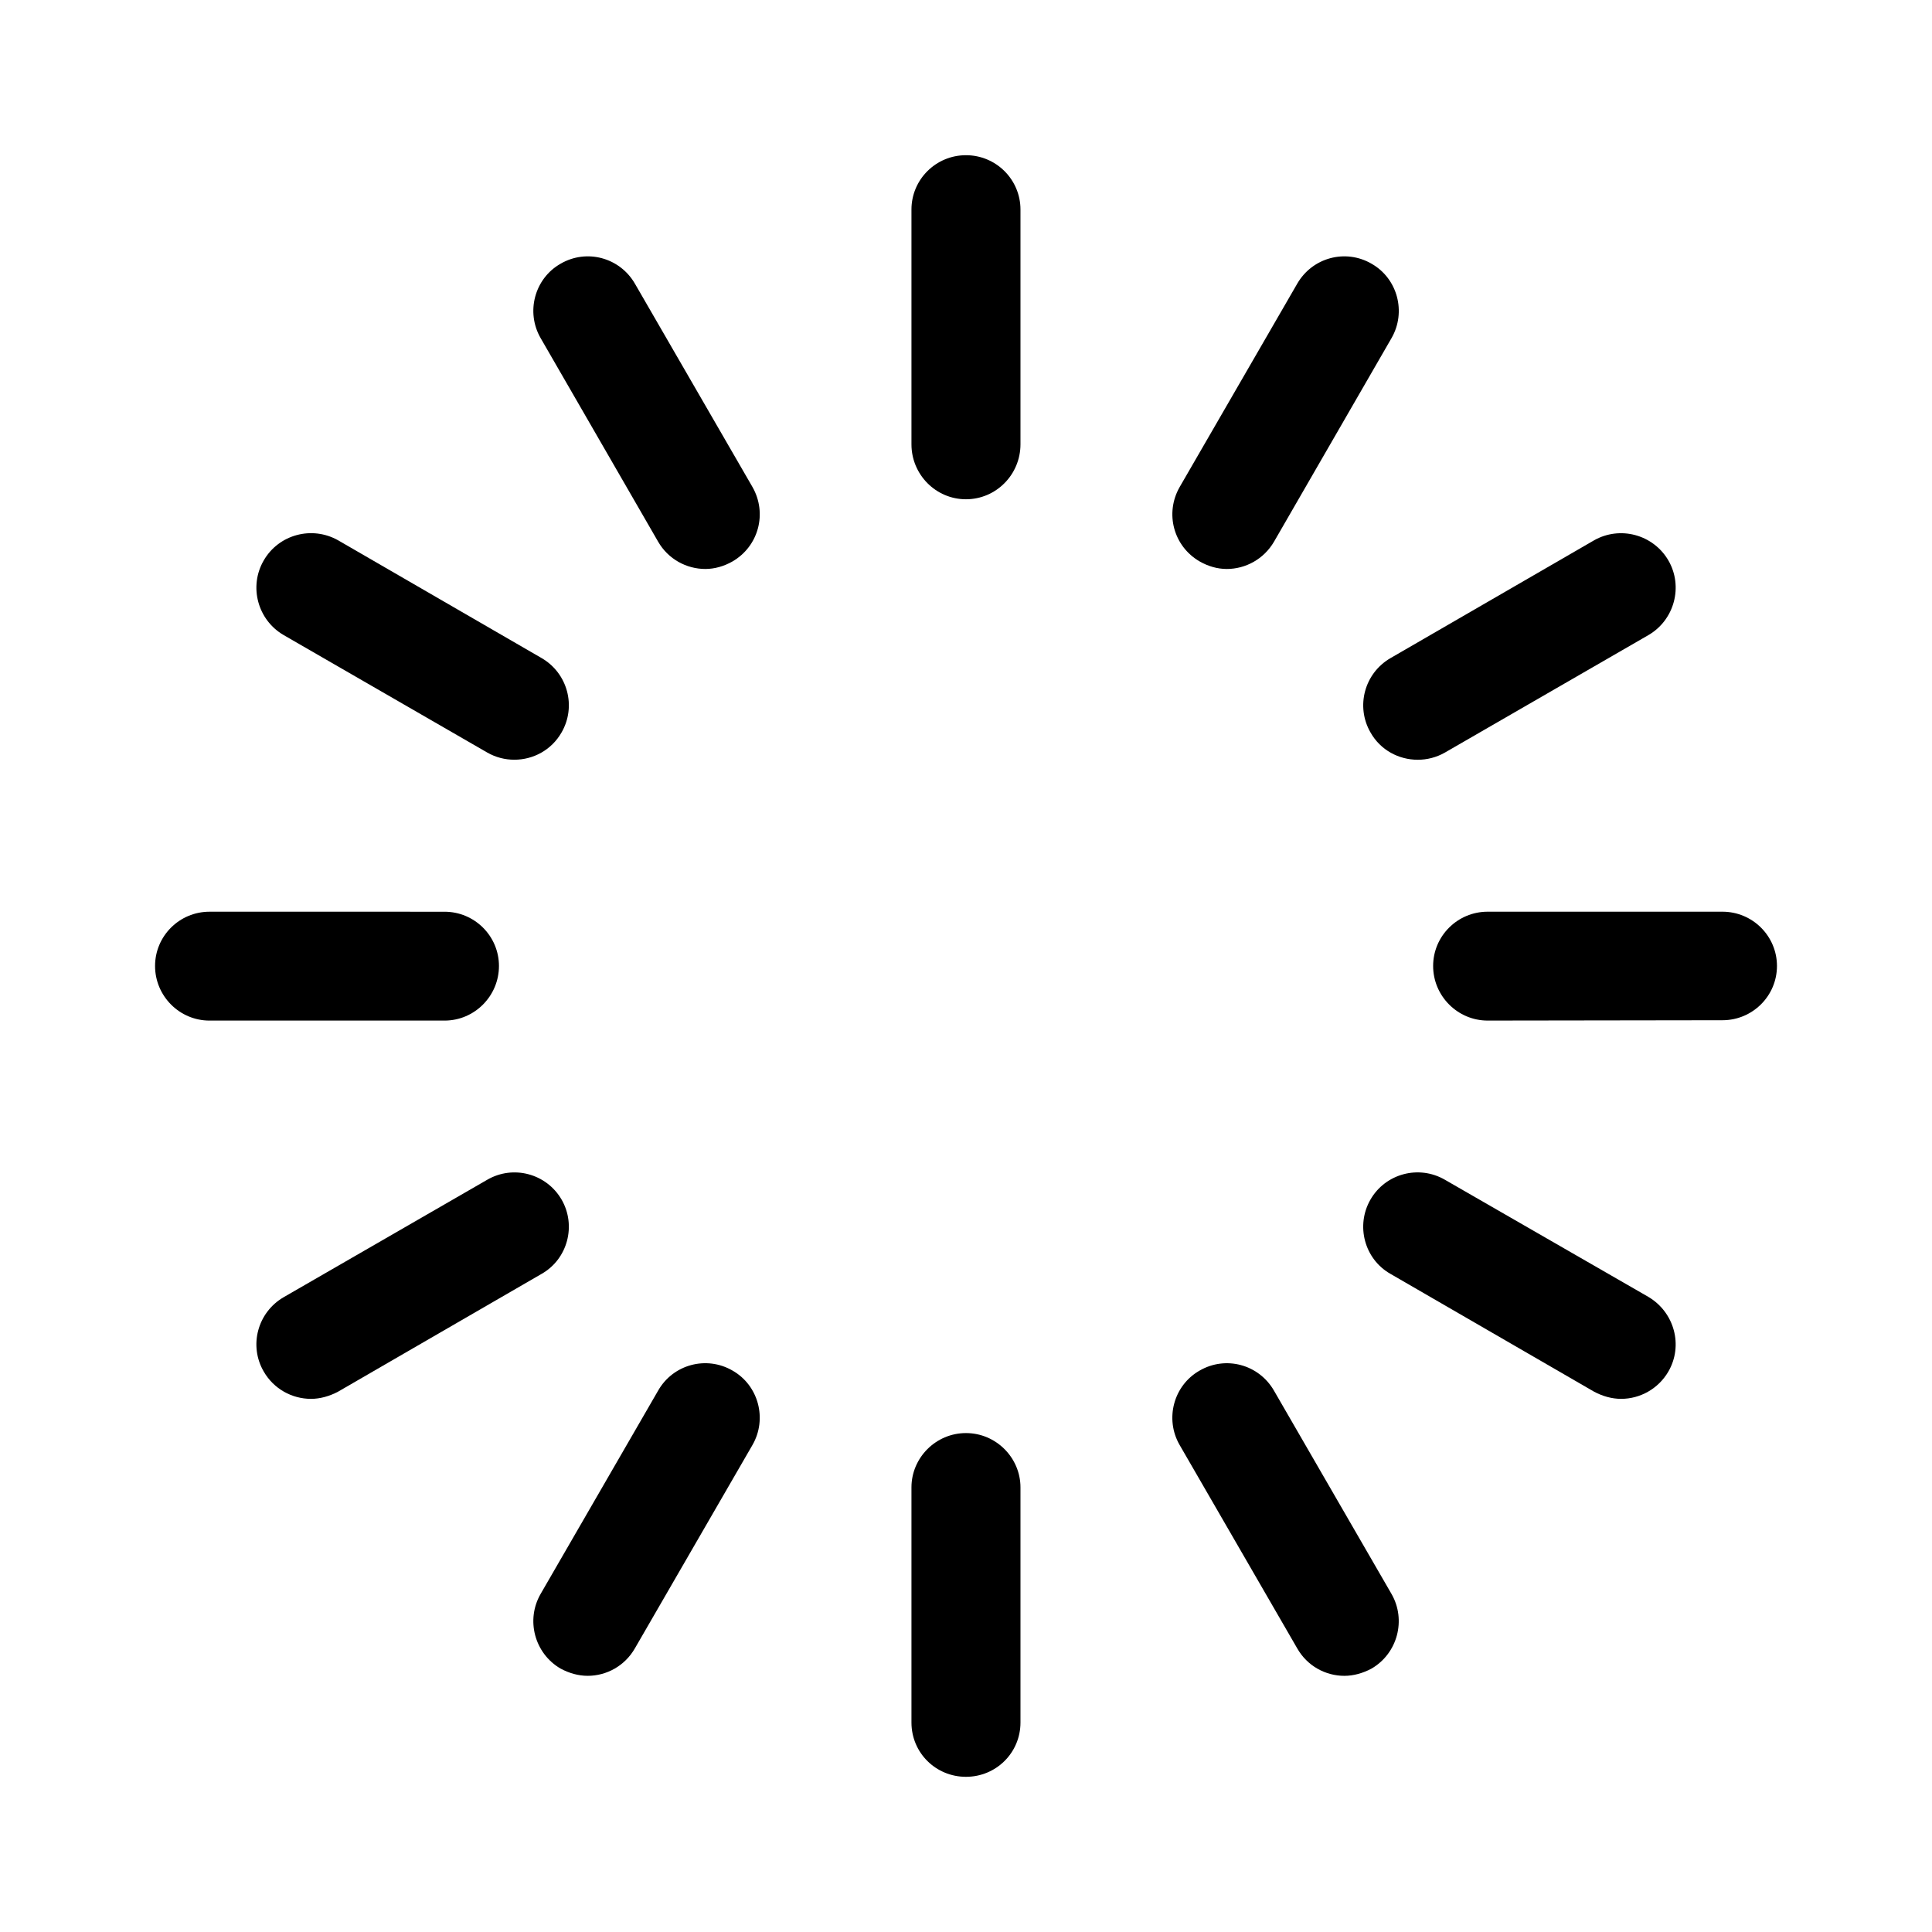
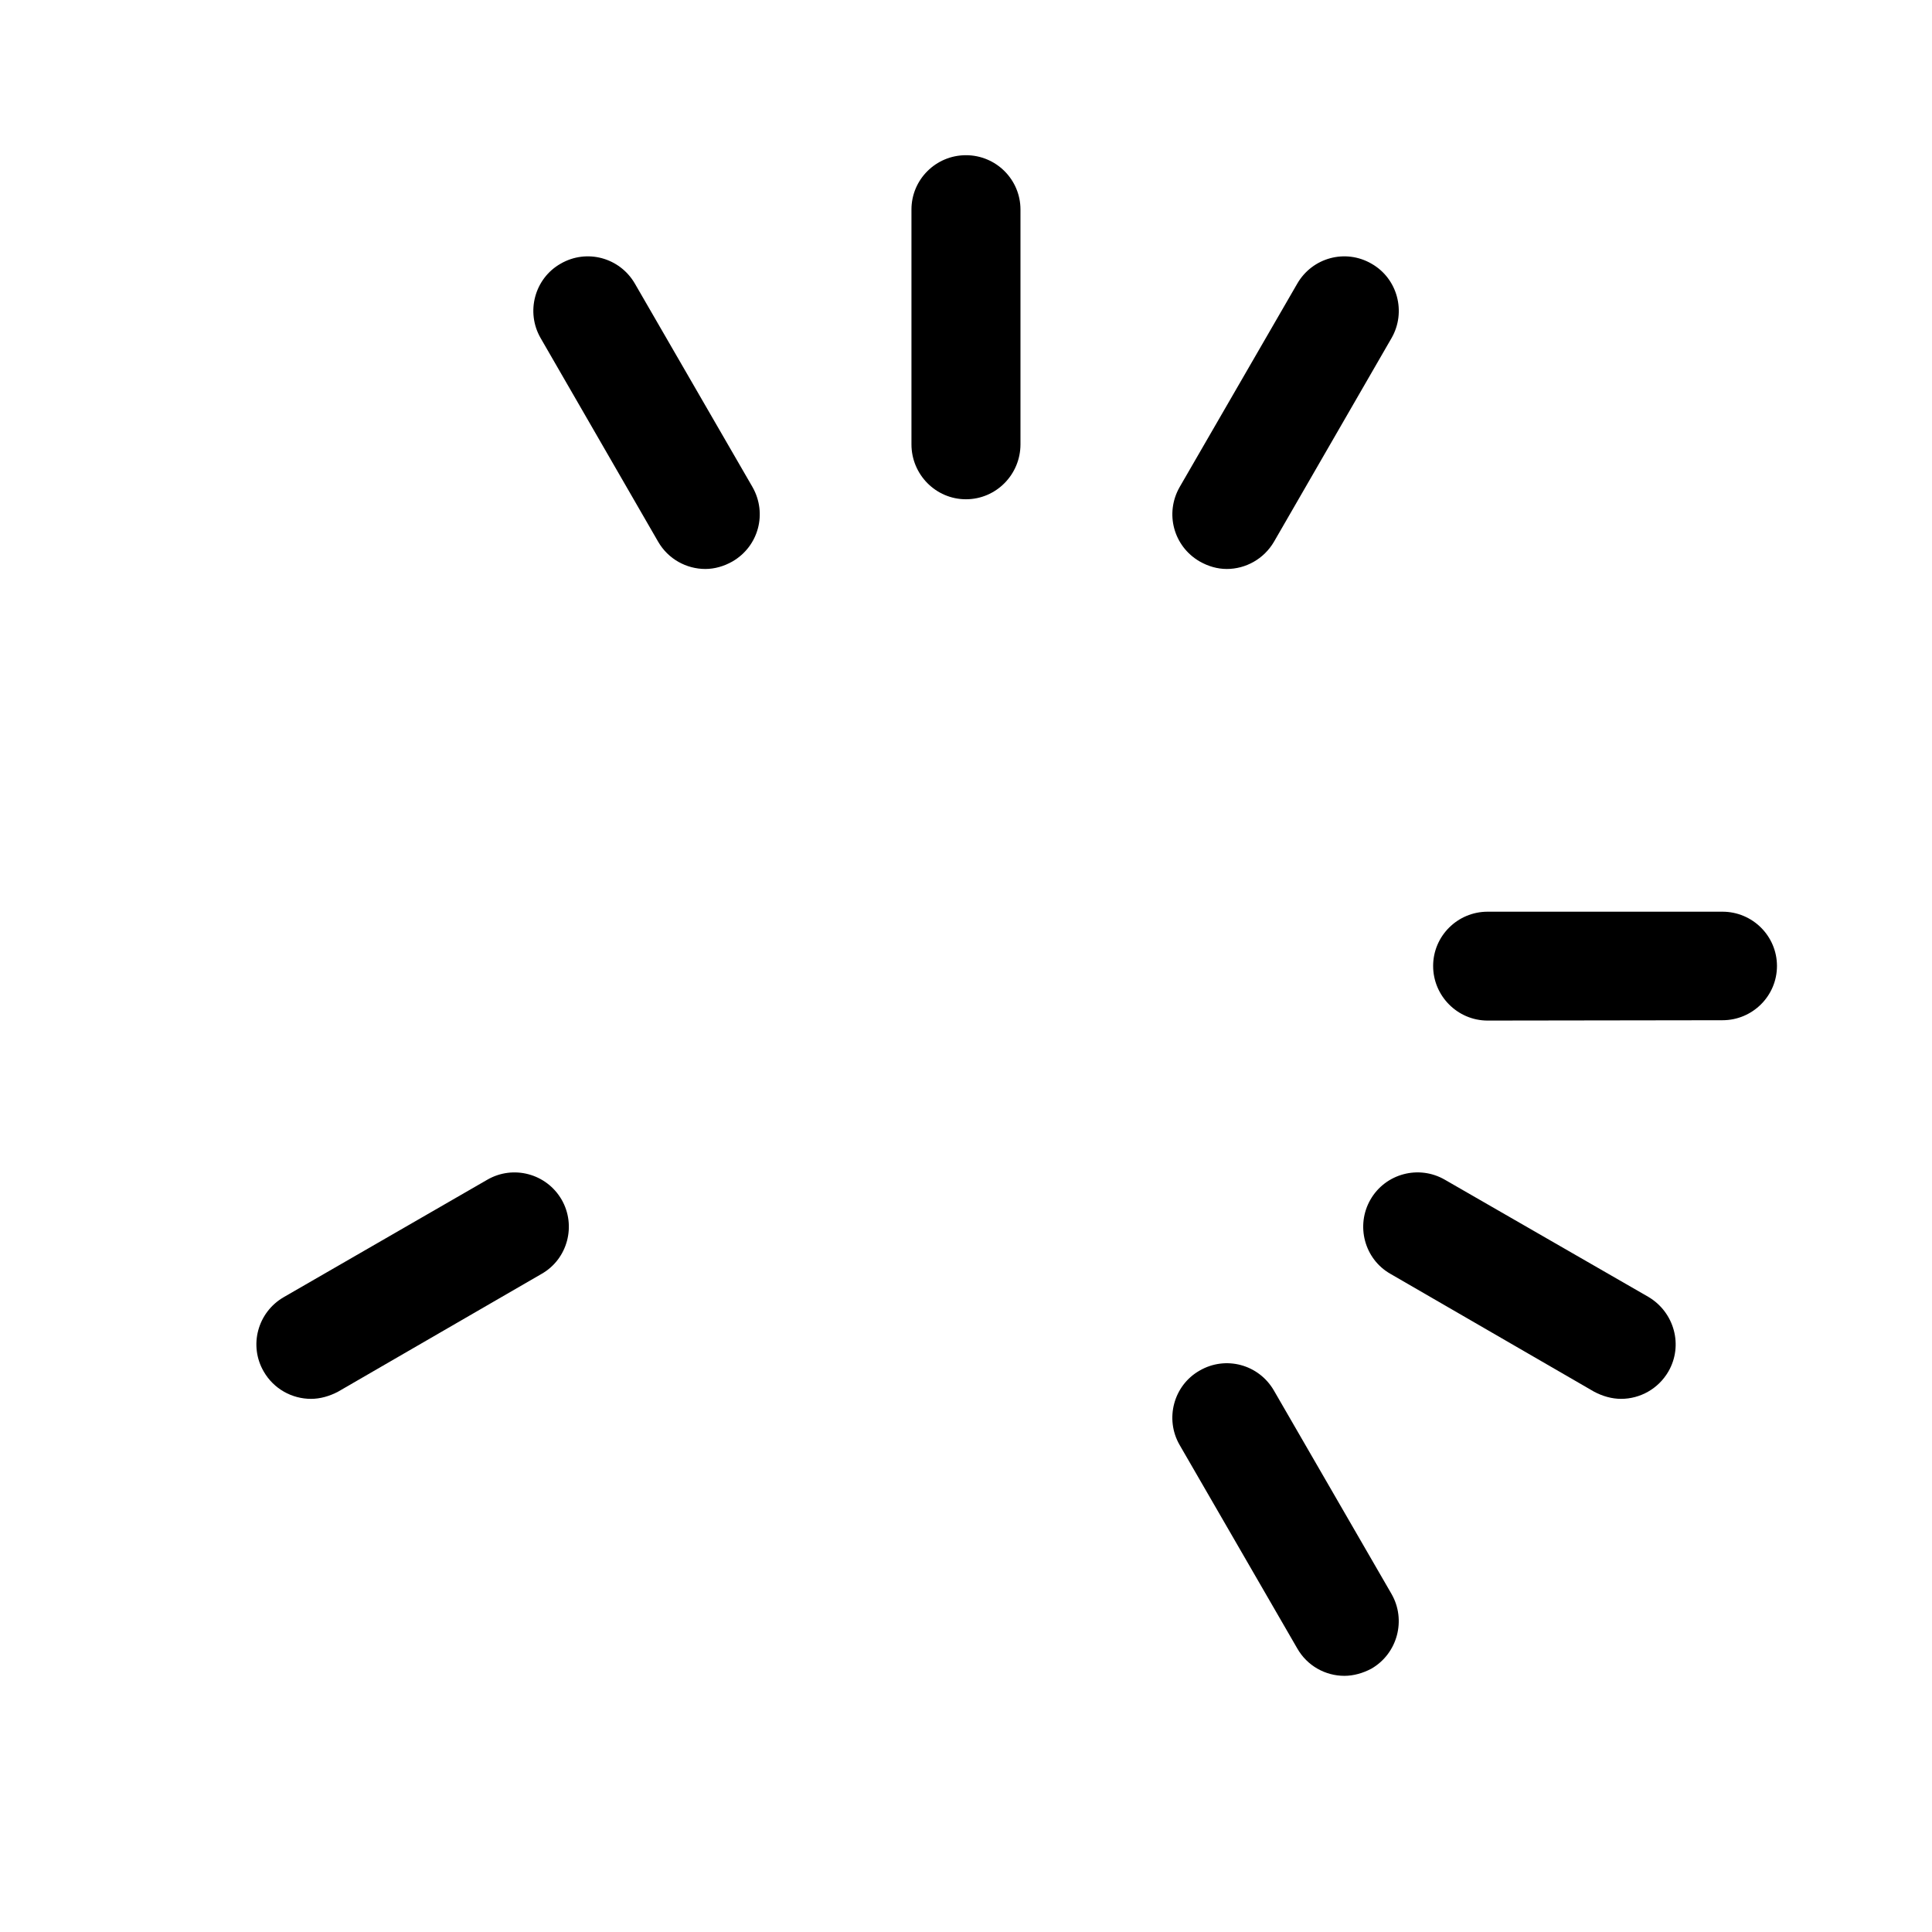
<svg xmlns="http://www.w3.org/2000/svg" fill="#000000" width="800px" height="800px" version="1.1" viewBox="144 144 512 512">
  <g>
    <path d="m318.41 287.55c2.664 4.621 7.512 7.234 12.52 7.234 2.418 0 4.922-0.699 7.203-2.004 6.898-4.012 9.25-12.73 5.289-19.703l-31.145-53.867c-4.012-6.977-12.816-9.332-19.719-5.32-6.902 3.926-9.266 12.816-5.289 19.703z" />
-     <path d="m219.17 312.3 53.938 31.121c2.281 1.305 4.742 1.914 7.195 1.914 4.977 0 9.828-2.527 12.52-7.234 3.977-6.887 1.617-15.688-5.285-19.699l-53.918-31.207c-6.938-3.926-15.75-1.566-19.723 5.32-4.012 6.887-1.625 15.777 5.273 19.785z" />
    <path d="m399.99 276.31c7.977 0 14.445-6.539 14.445-14.555v-62.234c0-7.934-6.465-14.391-14.445-14.391-7.984 0-14.445 6.453-14.445 14.391v62.234c0.004 8.016 6.465 14.555 14.445 14.555z" />
    <path d="m461.91 292.78c2.281 1.305 4.731 2.004 7.199 2.004 4.977 0 9.824-2.613 12.52-7.234l31.145-53.957c3.961-6.887 1.605-15.781-5.297-19.703-6.898-4.012-15.715-1.656-19.715 5.32l-31.145 53.867c-3.981 6.973-1.613 15.695 5.293 19.703z" />
-     <path d="m507.2 338.11c2.648 4.707 7.531 7.234 12.531 7.234 2.418 0 4.918-0.609 7.199-1.914l53.914-31.121c6.906-4.012 9.281-12.902 5.297-19.785-4.012-6.887-12.832-9.246-19.719-5.32l-53.934 31.207c-6.91 4.012-9.262 12.812-5.289 19.699z" />
-     <path d="m276.23 400c0-7.93-6.457-14.383-14.43-14.383l-62.277-0.004c-7.977 0-14.43 6.453-14.43 14.383 0 7.934 6.453 14.469 14.43 14.469h62.281c7.969 0.004 14.426-6.531 14.426-14.465z" />
    <path d="m580.84 487.69-53.914-31.035c-6.902-4.012-15.758-1.656-19.73 5.231-3.977 6.887-1.621 15.781 5.285 19.699l53.934 31.207c2.289 1.219 4.734 1.918 7.195 1.918 4.984 0 9.836-2.621 12.523-7.234 3.988-6.887 1.617-15.688-5.293-19.785z" />
    <path d="m600.47 385.61h-62.23c-7.977 0-14.445 6.453-14.445 14.383 0 7.934 6.469 14.469 14.445 14.469l62.23-0.09c7.981 0 14.445-6.449 14.445-14.383-0.004-7.922-6.465-14.379-14.445-14.379z" />
    <path d="m481.62 512.54c-4.012-6.977-12.812-9.324-19.715-5.316-6.902 3.918-9.27 12.812-5.297 19.699l31.145 53.867c2.656 4.711 7.535 7.324 12.52 7.324 2.414 0 4.918-0.699 7.195-1.918 6.902-4.012 9.254-12.898 5.297-19.785z" />
-     <path d="m399.99 523.78c-7.984 0-14.445 6.539-14.445 14.383v62.328c0 8.02 6.457 14.383 14.445 14.383 7.977 0 14.445-6.363 14.445-14.383v-62.328c0-7.844-6.465-14.383-14.445-14.383z" />
    <path d="m292.82 461.89c-4.012-6.887-12.816-9.238-19.715-5.231l-53.938 31.117c-6.898 4.012-9.285 12.816-5.273 19.703 2.664 4.621 7.512 7.234 12.523 7.234 2.414 0 4.906-0.699 7.199-1.918l53.918-31.207c6.902-3.926 9.262-12.816 5.285-19.699z" />
-     <path d="m338.13 507.22c-6.902-4.012-15.766-1.656-19.723 5.316l-31.137 53.871c-3.977 6.887-1.613 15.773 5.289 19.785 2.254 1.219 4.734 1.918 7.188 1.918 4.988 0 9.84-2.613 12.531-7.324l31.145-53.867c3.957-6.887 1.605-15.777-5.293-19.699z" />
  </g>
</svg>